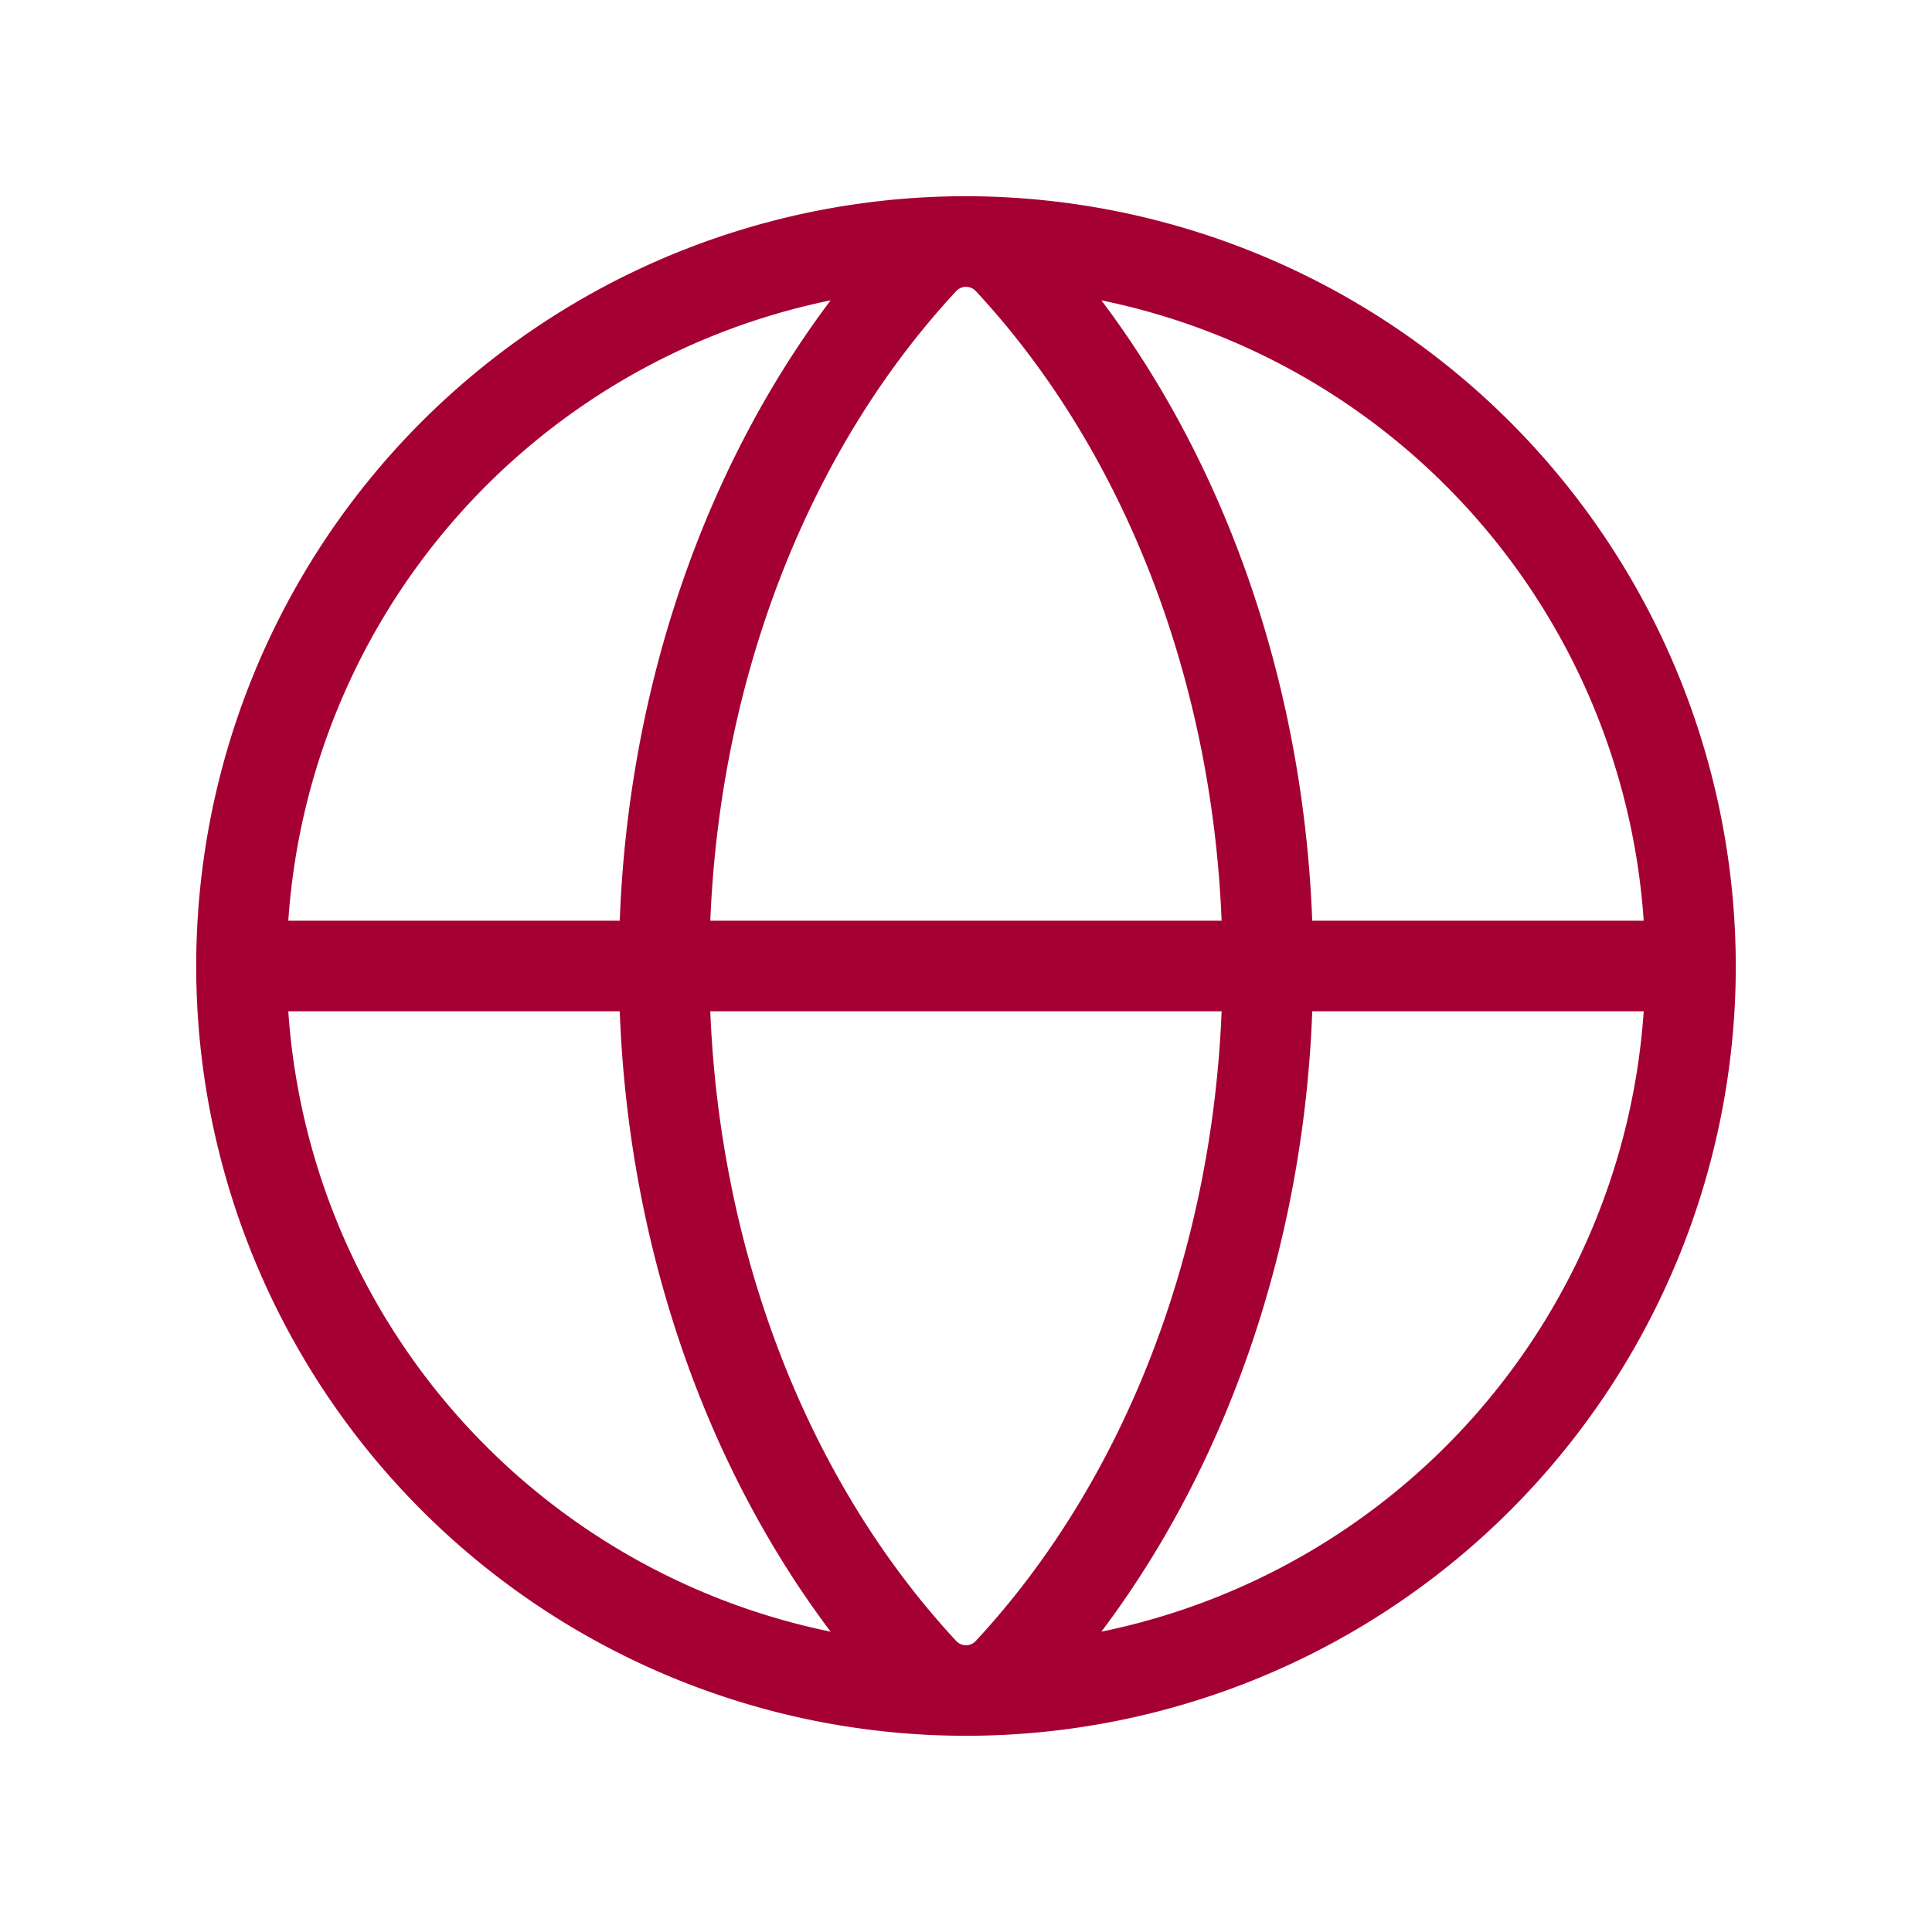
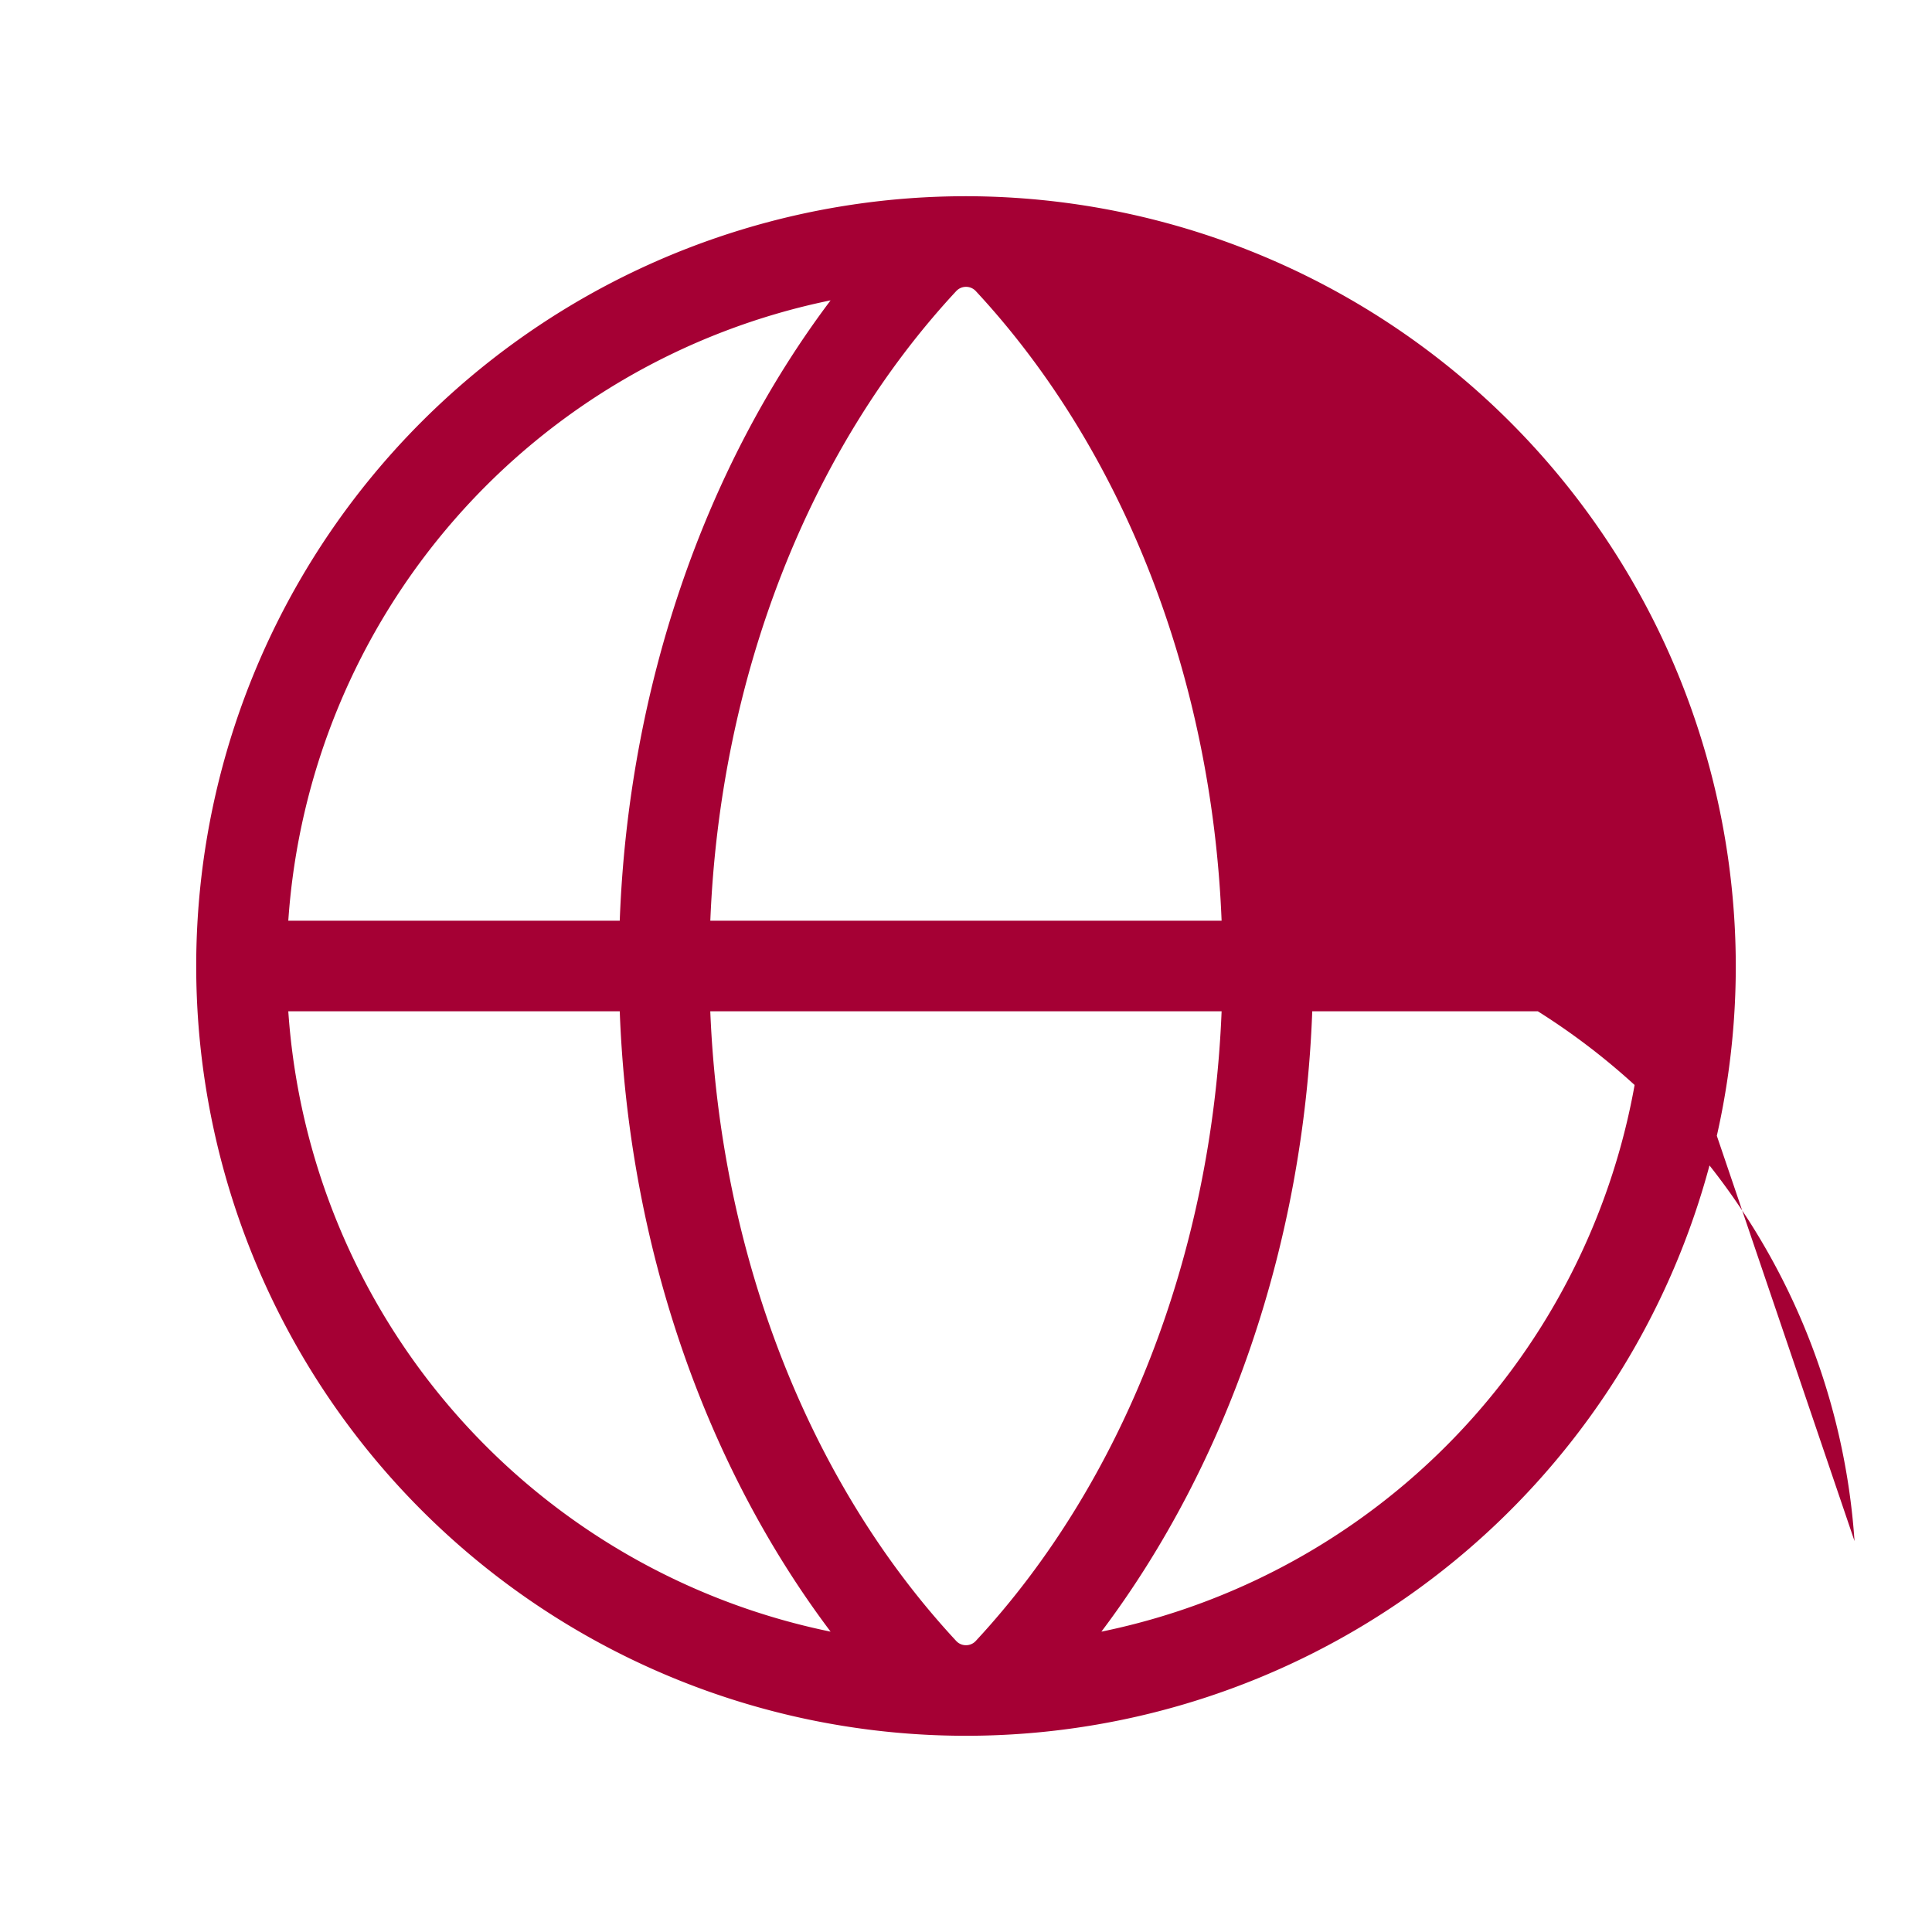
<svg xmlns="http://www.w3.org/2000/svg" width="50" height="50" fill="none">
-   <path d="M25 5.078A19.922 19.922 0 1 0 44.922 25 19.945 19.945 0 0 0 25 5.078Zm17.54 18.75h-8.58c-.224-6-2.165-11.685-5.456-16.055a17.613 17.613 0 0 1 14.035 16.055ZM25 42.578a.341.341 0 0 1-.258-.115c-3.82-4.115-6.105-10-6.36-16.291h13.233c-.252 6.29-2.539 12.176-6.357 16.29a.342.342 0 0 1-.258.116Zm-6.617-18.75c.254-6.29 2.539-12.176 6.36-16.29a.346.346 0 0 1 .515 0c3.82 4.114 6.105 10 6.357 16.29H18.383Zm3.113-16.055c-3.29 4.37-5.232 10.055-5.457 16.055H7.461A17.613 17.613 0 0 1 21.496 7.773ZM7.461 26.172h8.578c.225 6 2.166 11.685 5.457 16.055A17.614 17.614 0 0 1 7.461 26.172Zm21.043 16.055c3.29-4.37 5.232-10.055 5.457-16.055h8.578a17.613 17.613 0 0 1-14.035 16.055Z" fill="#A50034" />
+   <path d="M25 5.078A19.922 19.922 0 1 0 44.922 25 19.945 19.945 0 0 0 25 5.078Zm17.54 18.75h-8.58a17.613 17.613 0 0 1 14.035 16.055ZM25 42.578a.341.341 0 0 1-.258-.115c-3.82-4.115-6.105-10-6.36-16.291h13.233c-.252 6.29-2.539 12.176-6.357 16.29a.342.342 0 0 1-.258.116Zm-6.617-18.75c.254-6.29 2.539-12.176 6.36-16.29a.346.346 0 0 1 .515 0c3.82 4.114 6.105 10 6.357 16.29H18.383Zm3.113-16.055c-3.29 4.37-5.232 10.055-5.457 16.055H7.461A17.613 17.613 0 0 1 21.496 7.773ZM7.461 26.172h8.578c.225 6 2.166 11.685 5.457 16.055A17.614 17.614 0 0 1 7.461 26.172Zm21.043 16.055c3.29-4.37 5.232-10.055 5.457-16.055h8.578a17.613 17.613 0 0 1-14.035 16.055Z" fill="#A50034" />
</svg>